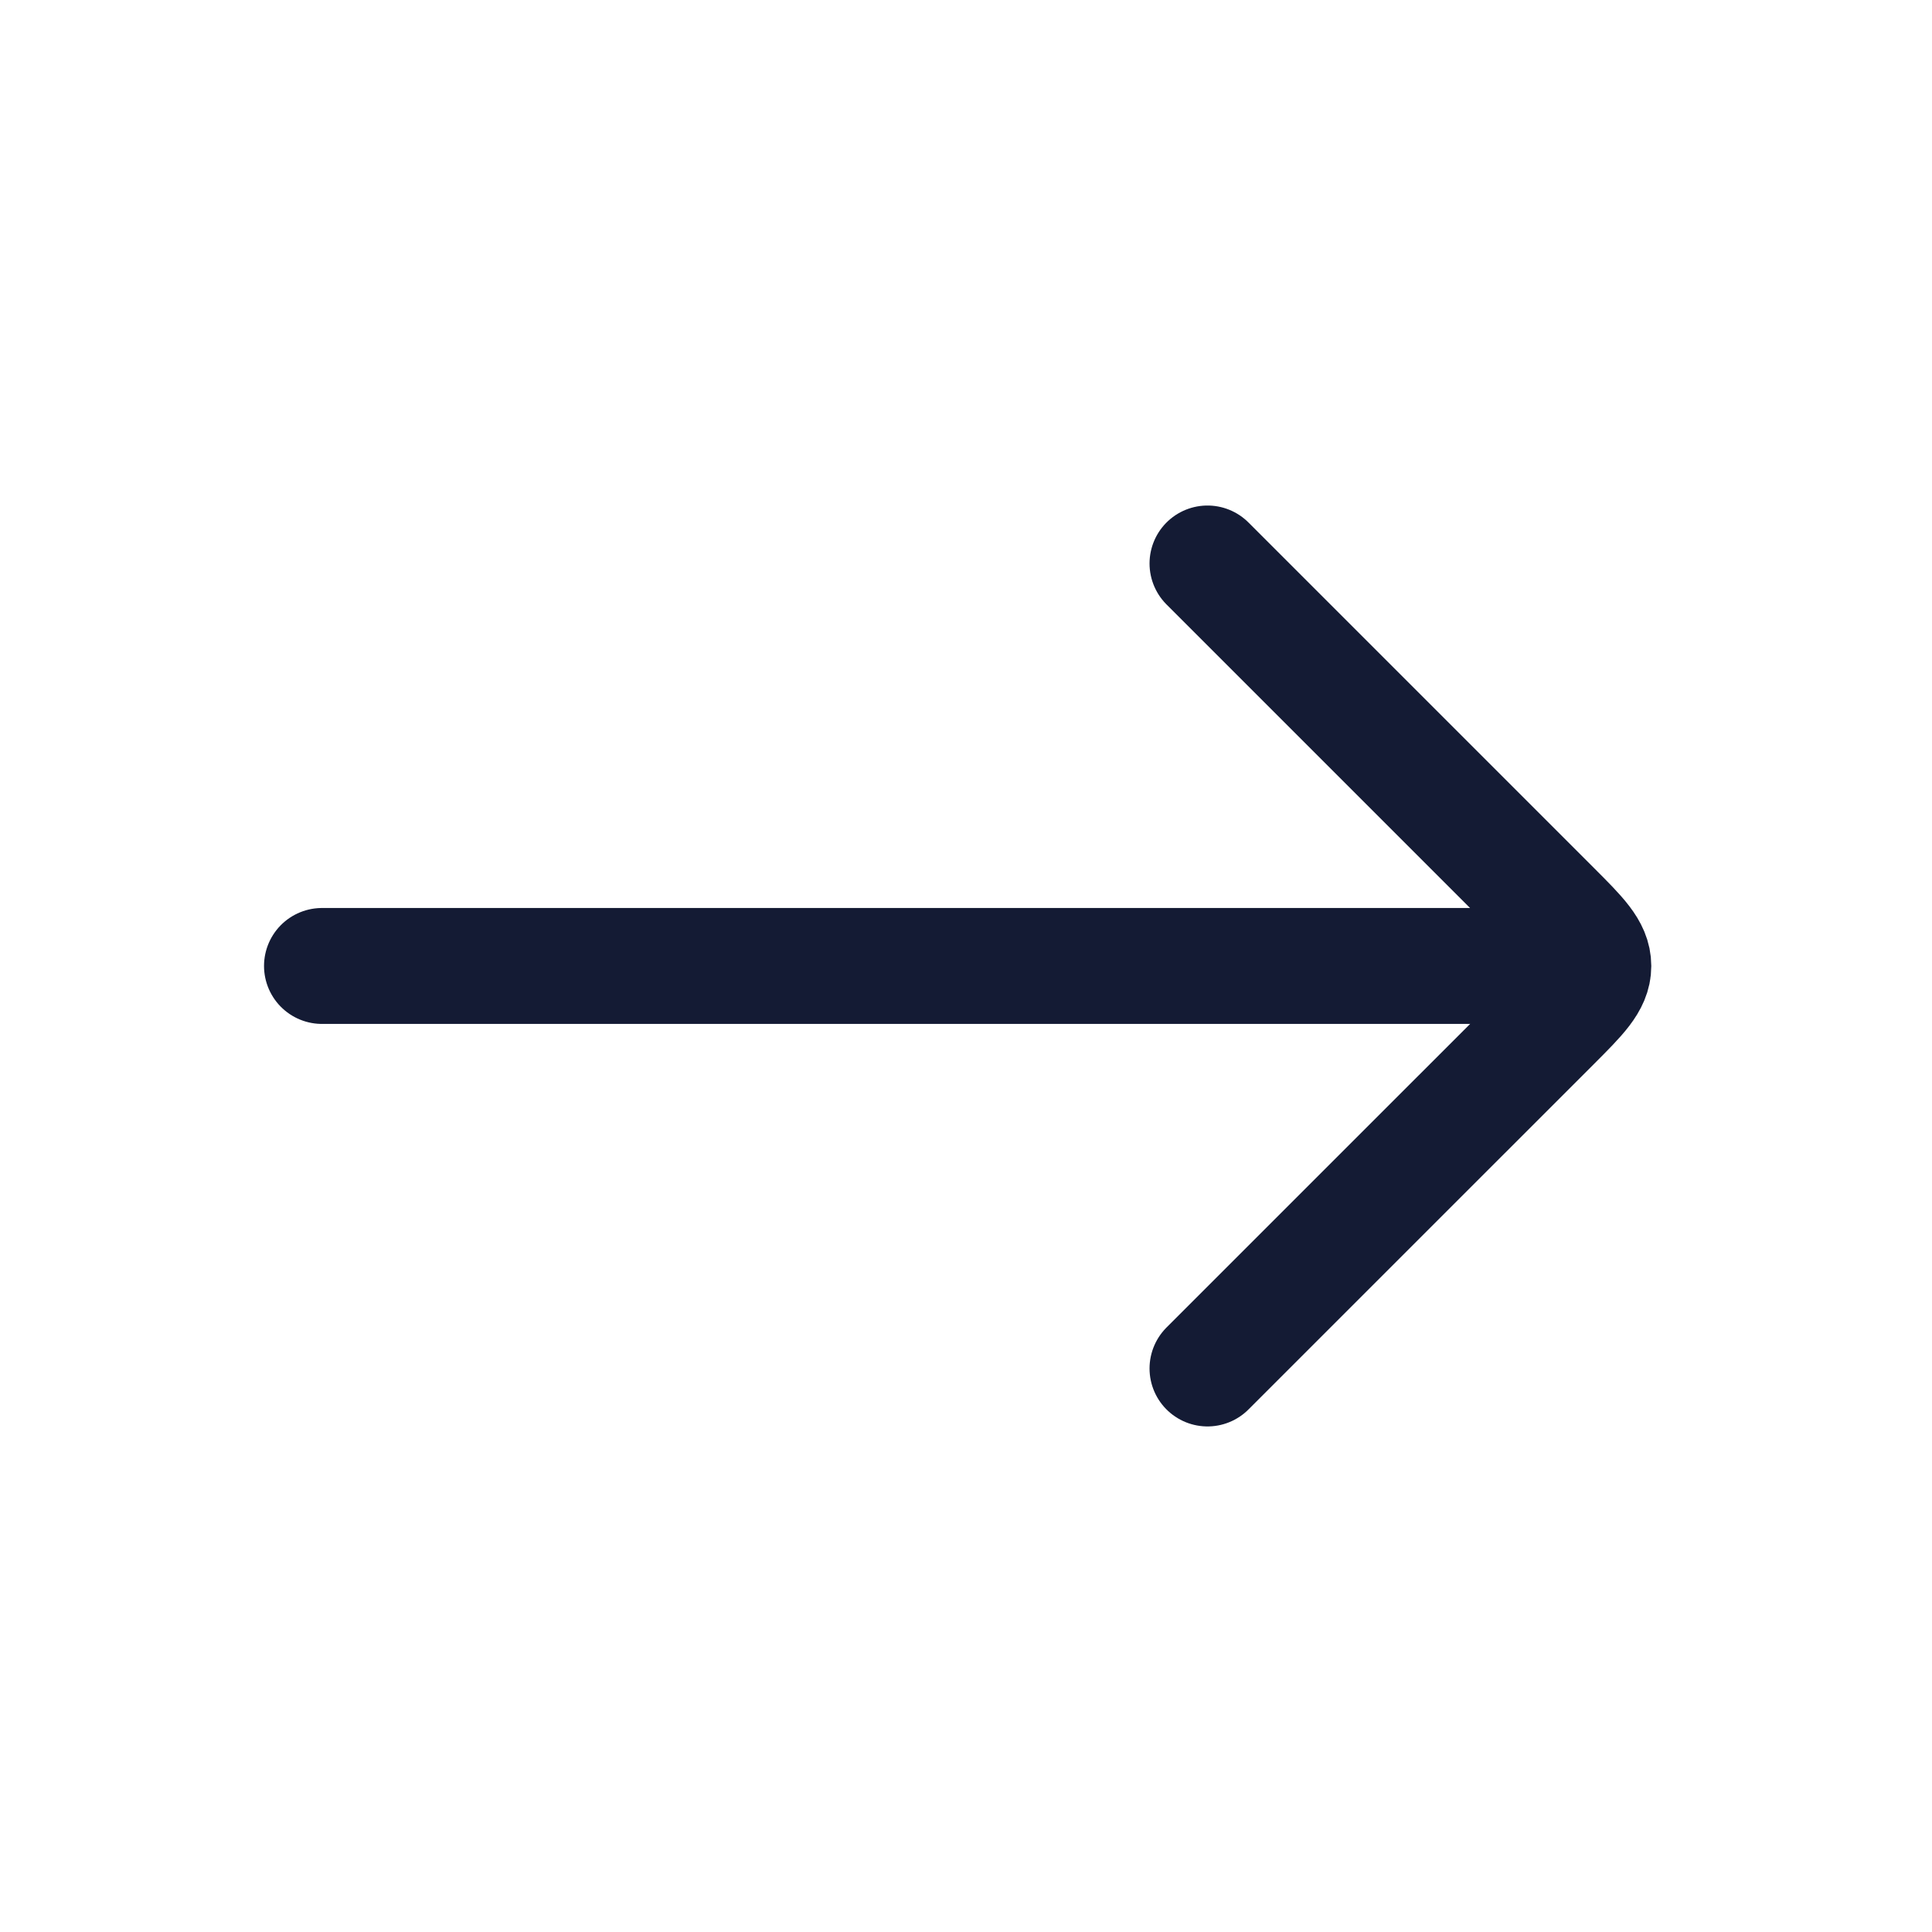
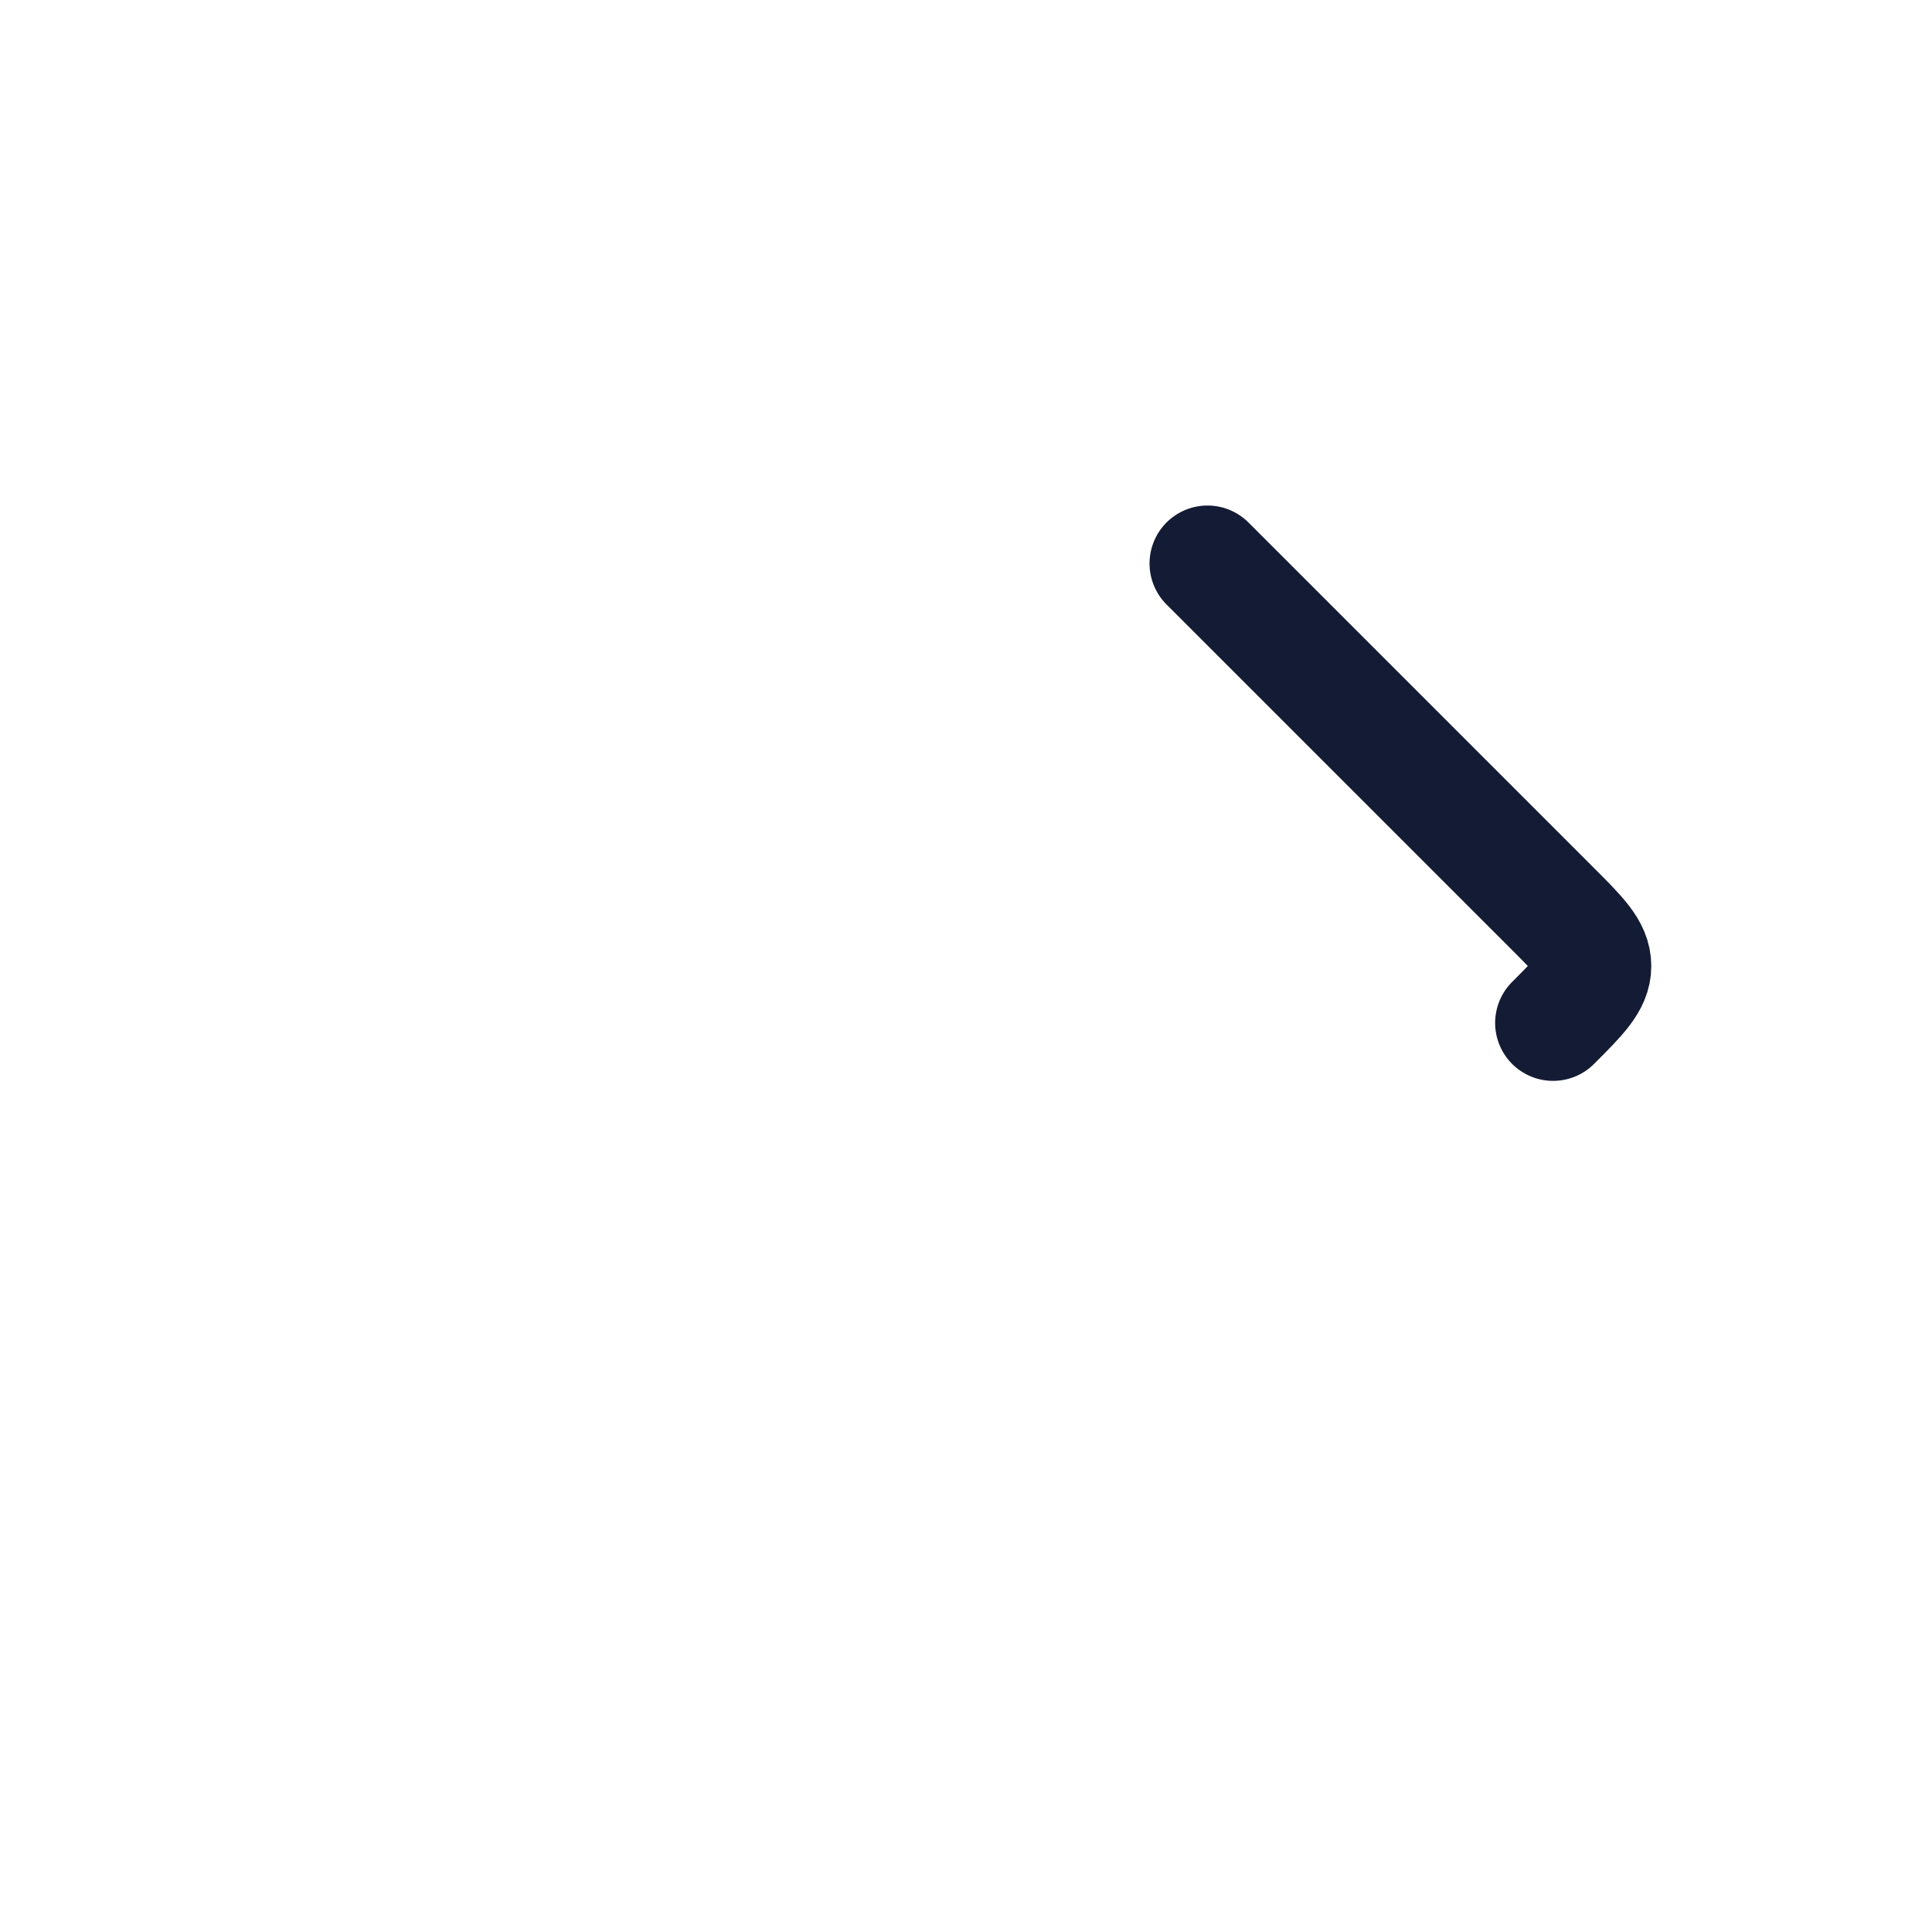
<svg xmlns="http://www.w3.org/2000/svg" width="50" height="50" viewBox="0 0 50 50" fill="none">
-   <path d="M39.583 24.999L8.333 24.999" stroke="#141B34" stroke-width="3" stroke-linecap="round" stroke-linejoin="round" />
-   <path d="M31.25 14.583L40.194 23.527C40.888 24.221 41.235 24.568 41.235 25C41.235 25.431 40.888 25.778 40.194 26.473L31.25 35.416" stroke="#141B34" stroke-width="3" stroke-linecap="round" stroke-linejoin="round" />
+   <path d="M31.25 14.583L40.194 23.527C40.888 24.221 41.235 24.568 41.235 25C41.235 25.431 40.888 25.778 40.194 26.473" stroke="#141B34" stroke-width="3" stroke-linecap="round" stroke-linejoin="round" />
</svg>